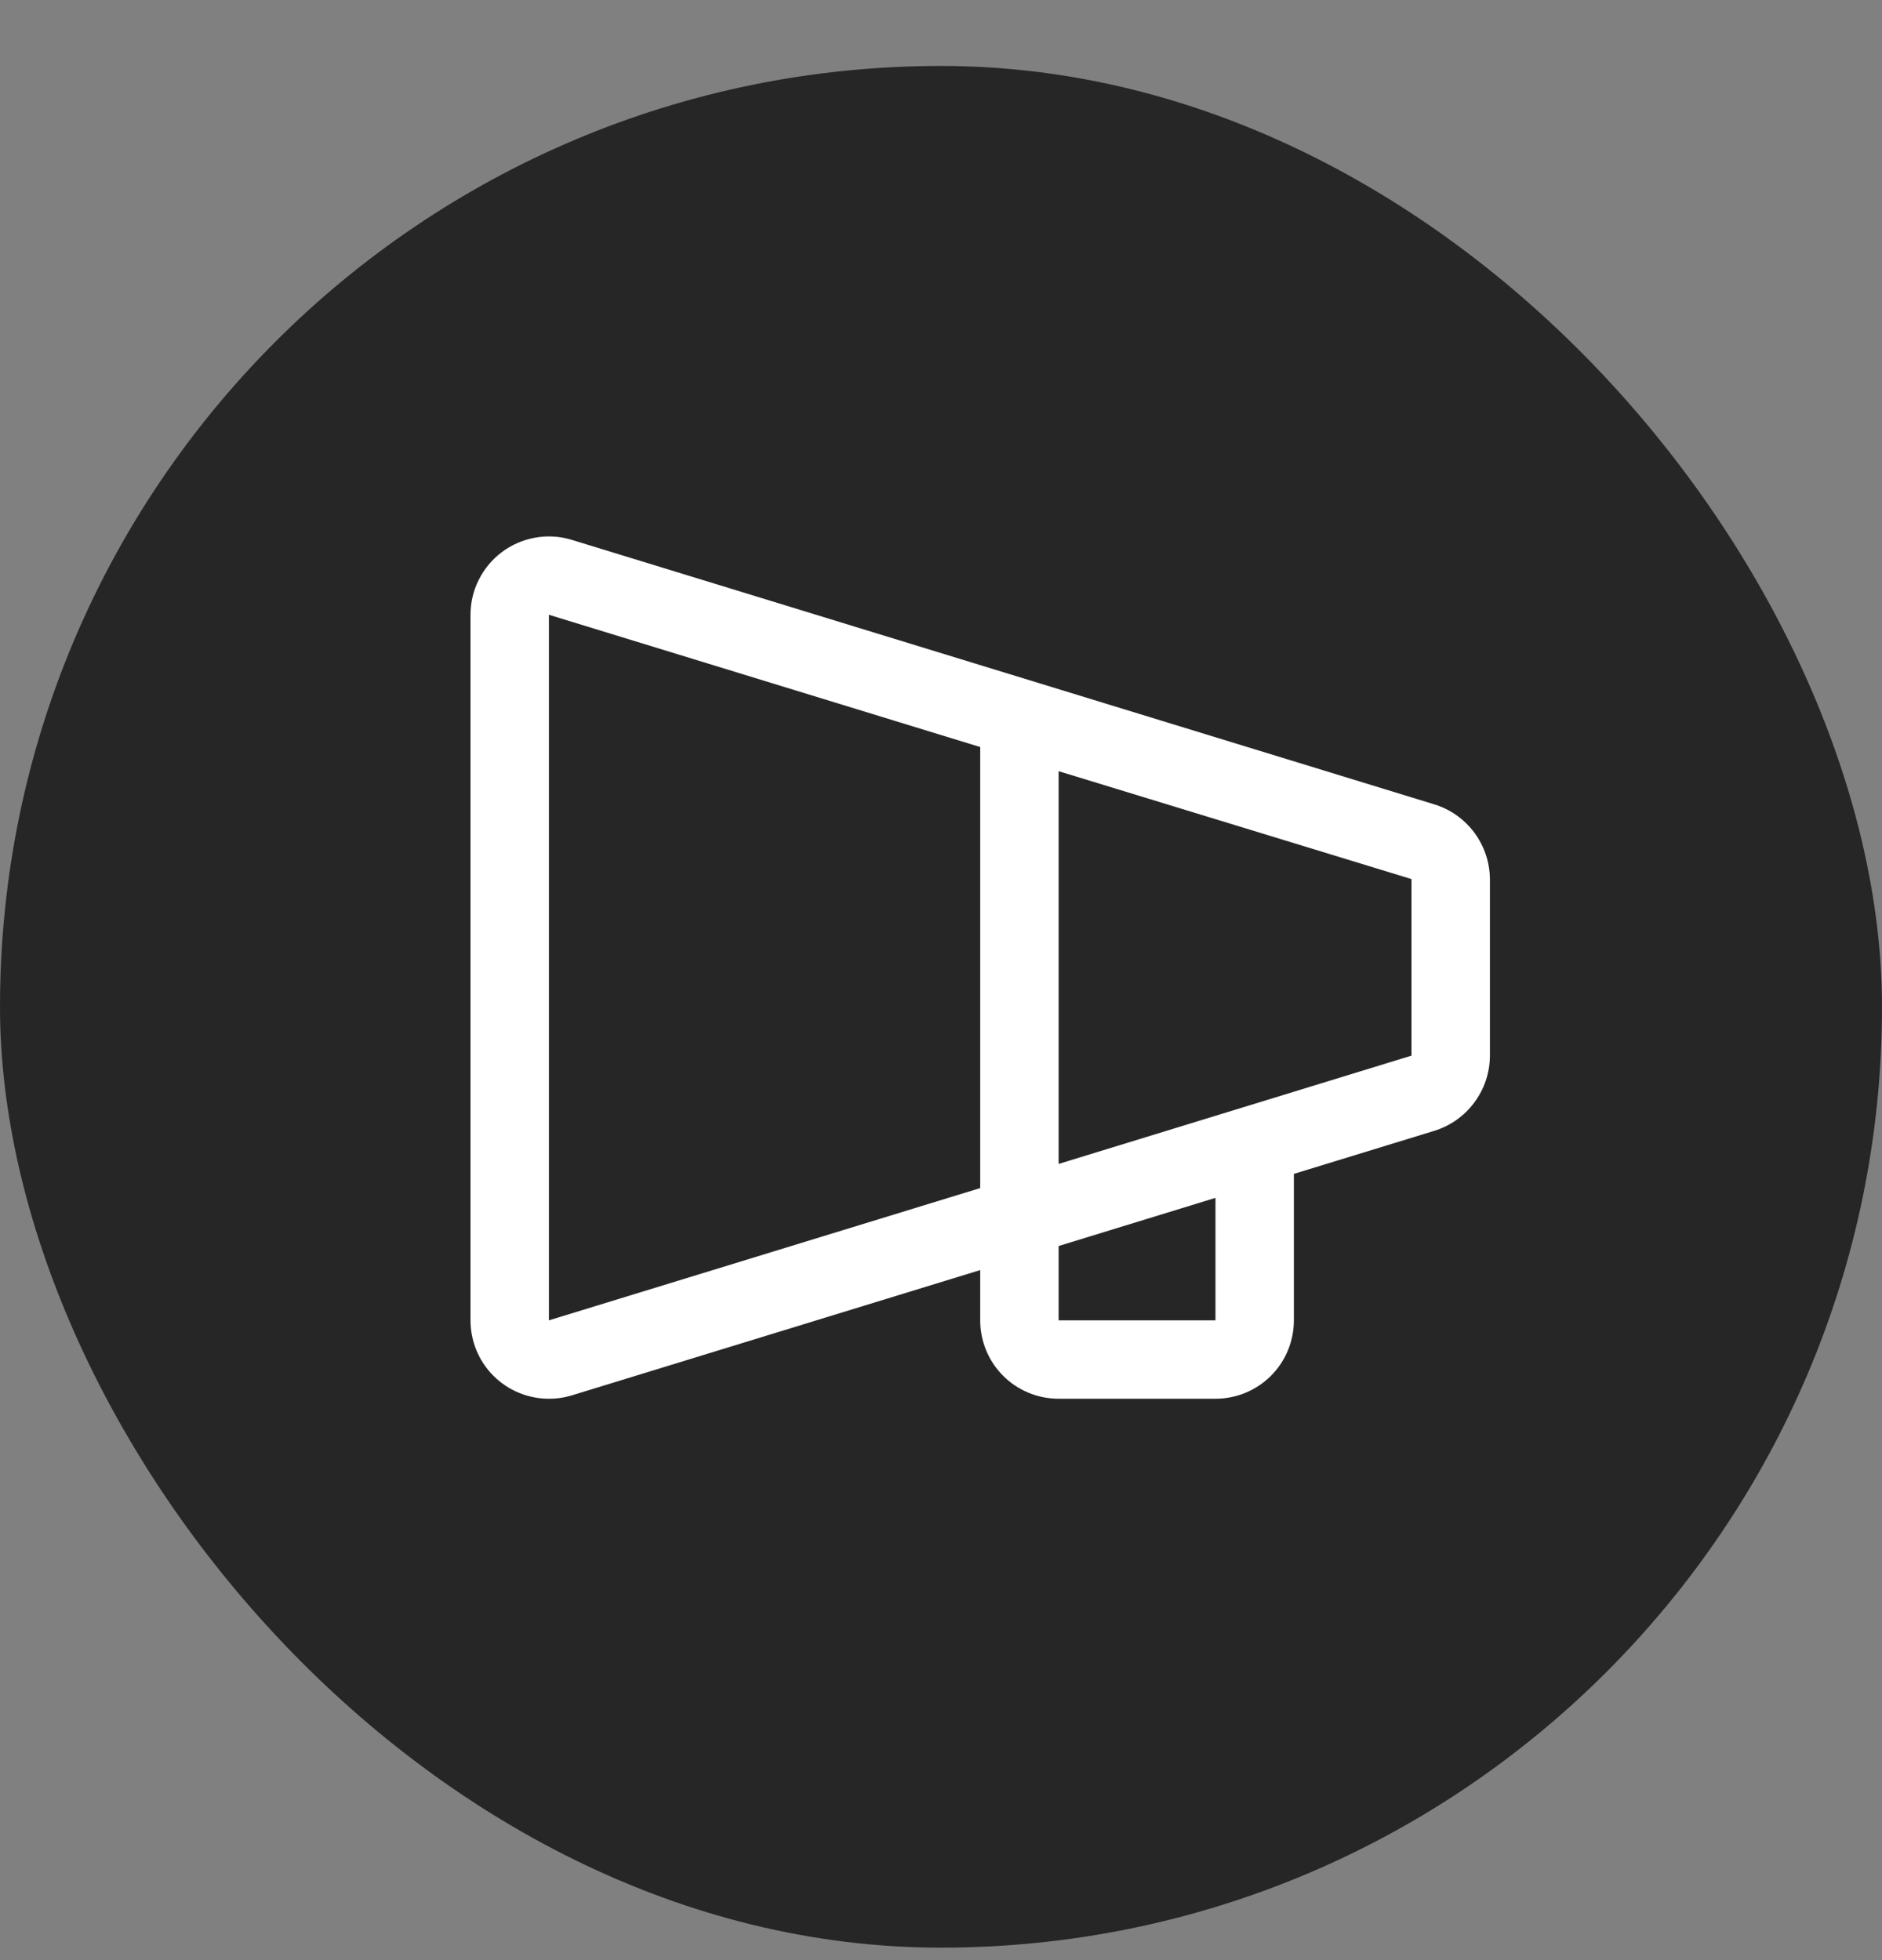
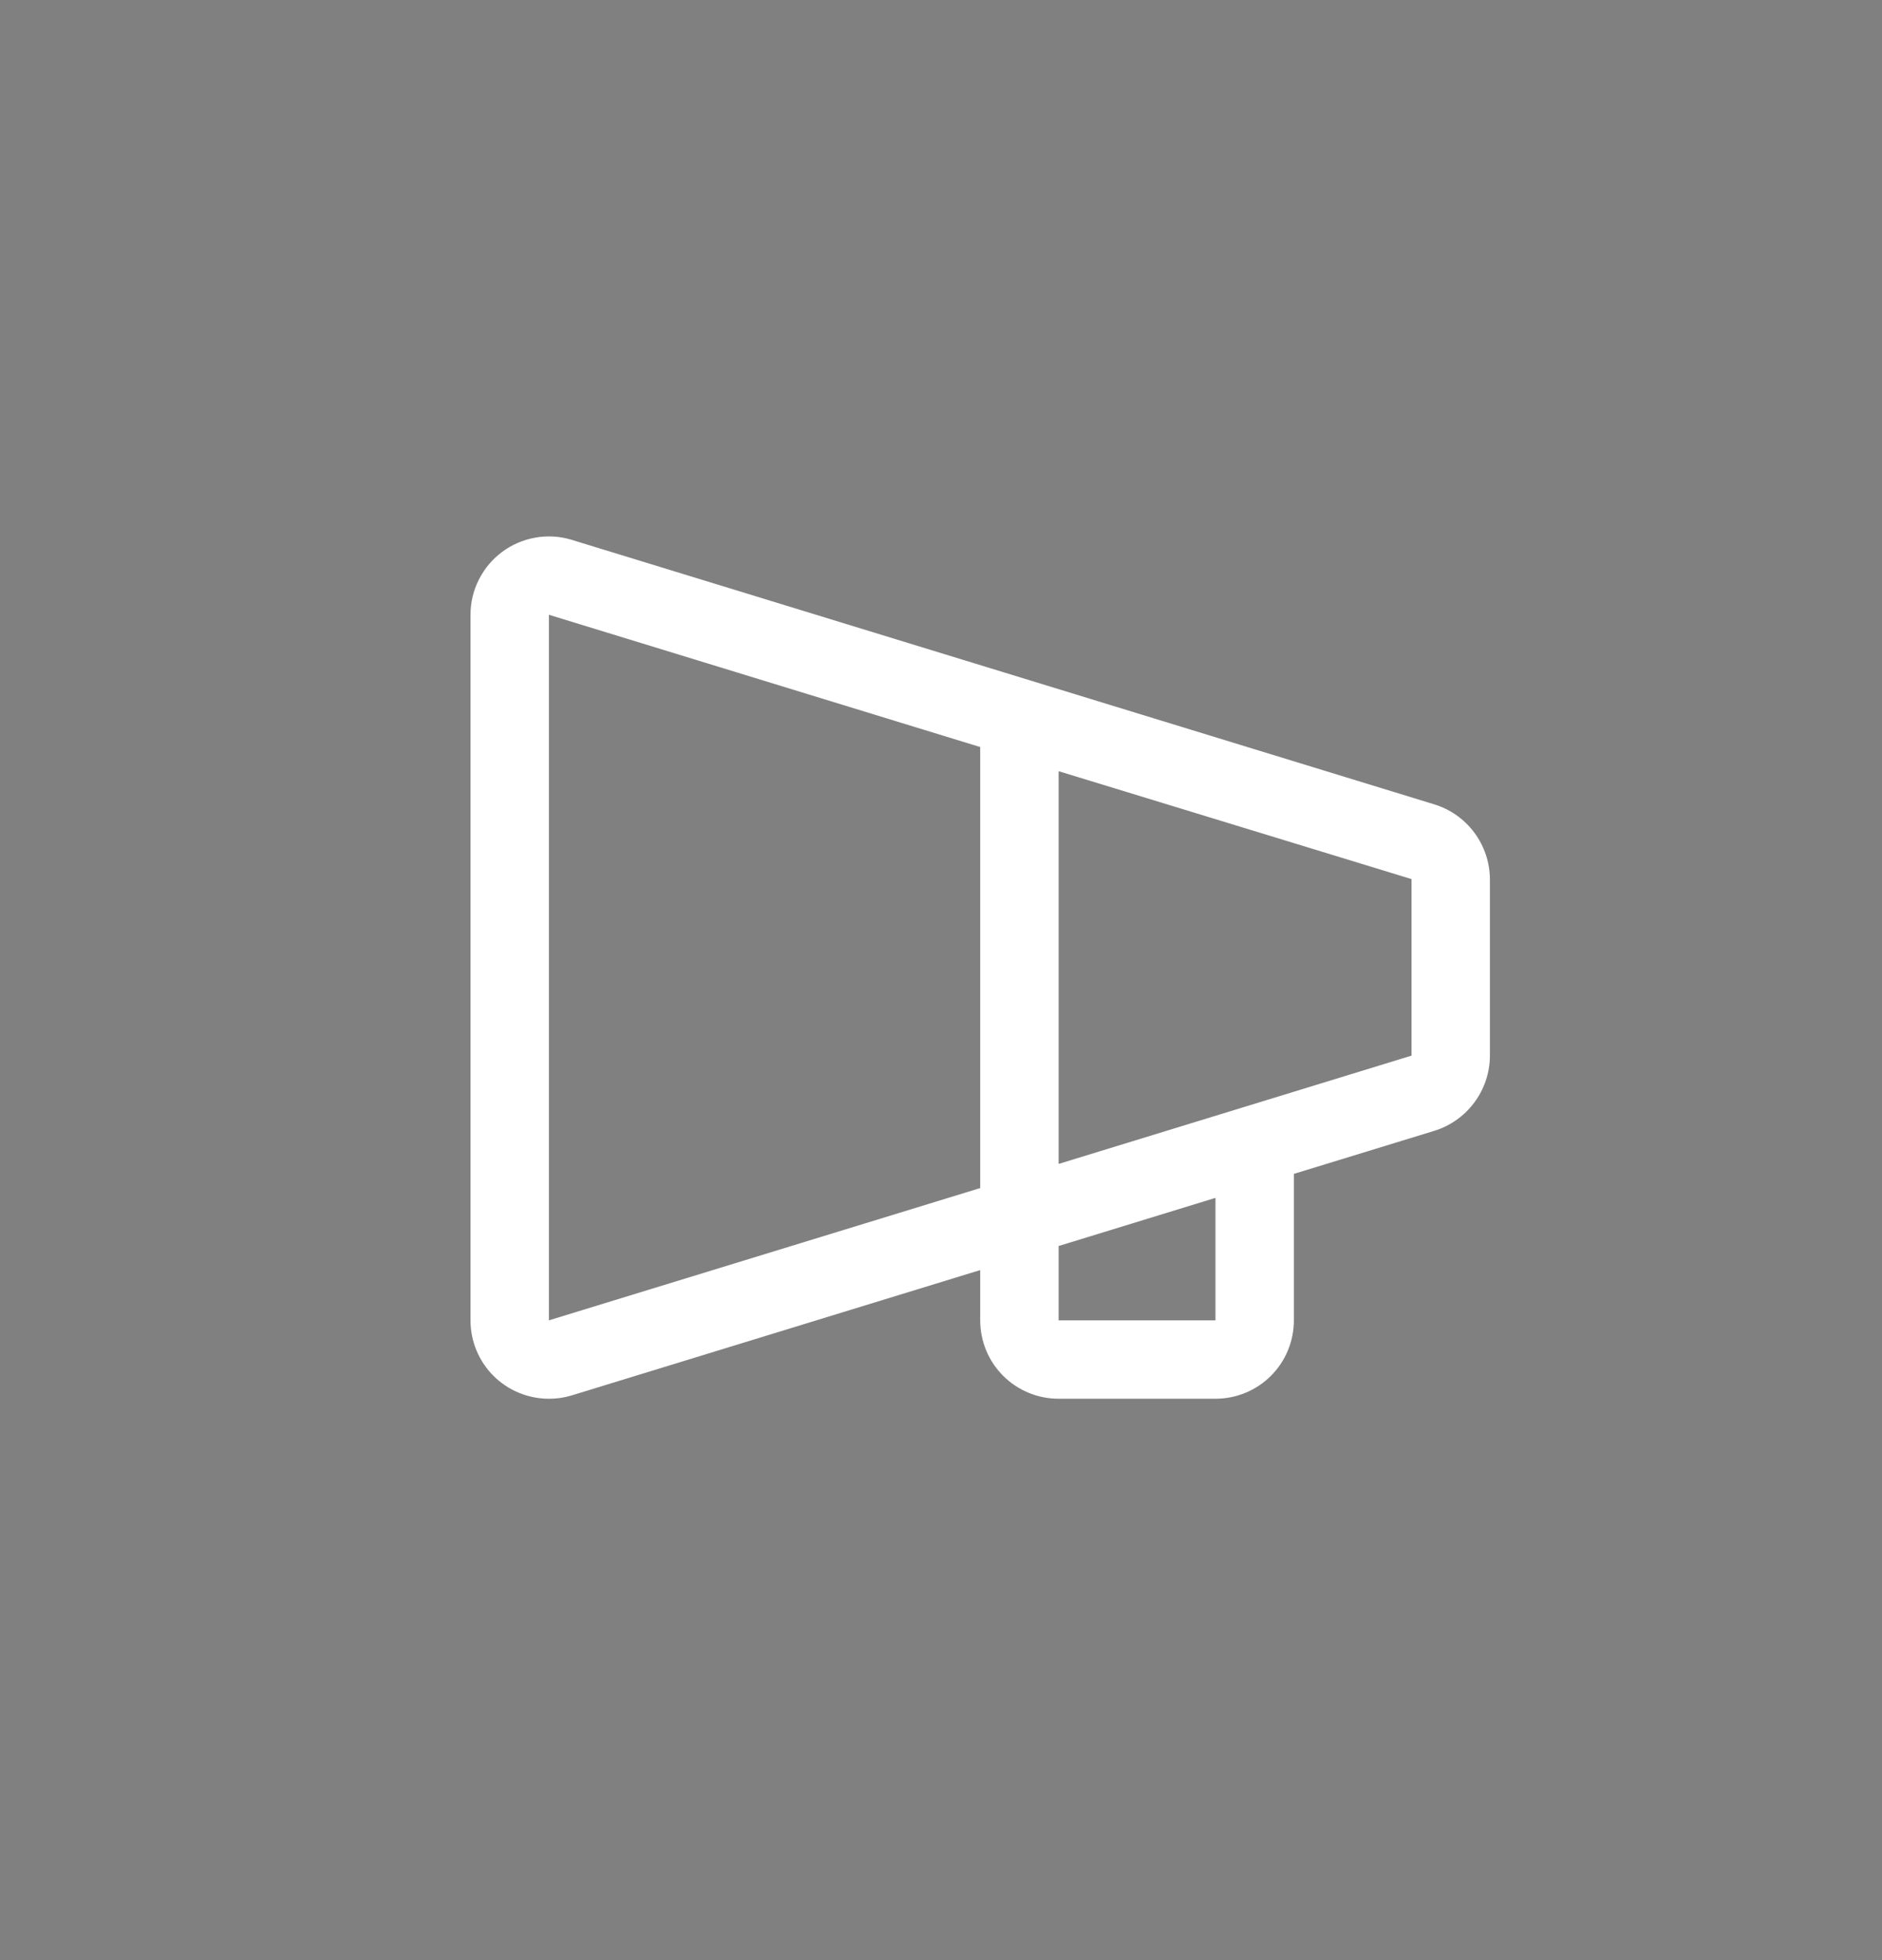
<svg xmlns="http://www.w3.org/2000/svg" width="24" height="25" viewBox="0 0 24 25" fill="none">
  <rect x="0" y="0" width="24" height="25" fill="#808080" stroke="none" />
-   <rect y="0.841" width="24" height="24" rx="12" fill="#262626" />
  <path d="M18.284 10.257L7.28 6.882C7.131 6.838 6.974 6.83 6.821 6.858C6.669 6.886 6.525 6.948 6.401 7.041C6.276 7.134 6.176 7.255 6.106 7.394C6.036 7.532 6 7.685 6 7.841V16.84C6 17.106 6.105 17.36 6.293 17.548C6.48 17.735 6.735 17.84 7 17.84C7.096 17.841 7.191 17.827 7.282 17.8L12.5 16.199V16.84C12.5 17.106 12.605 17.36 12.793 17.548C12.98 17.735 13.235 17.84 13.5 17.84H15.5C15.765 17.84 16.02 17.735 16.207 17.548C16.395 17.36 16.5 17.106 16.5 16.84V14.972L18.284 14.425C18.49 14.363 18.671 14.236 18.8 14.063C18.929 13.891 18.999 13.681 19 13.466V11.216C18.999 11 18.929 10.791 18.8 10.618C18.671 10.445 18.49 10.319 18.284 10.257ZM12.5 15.153L7 16.84V7.841L12.5 9.528V15.153ZM15.5 16.84H13.5V15.892L15.5 15.278V16.84ZM18 13.466H17.993L13.5 14.845V9.836L17.993 11.21H18V13.46V13.466Z" fill="white" />
</svg>